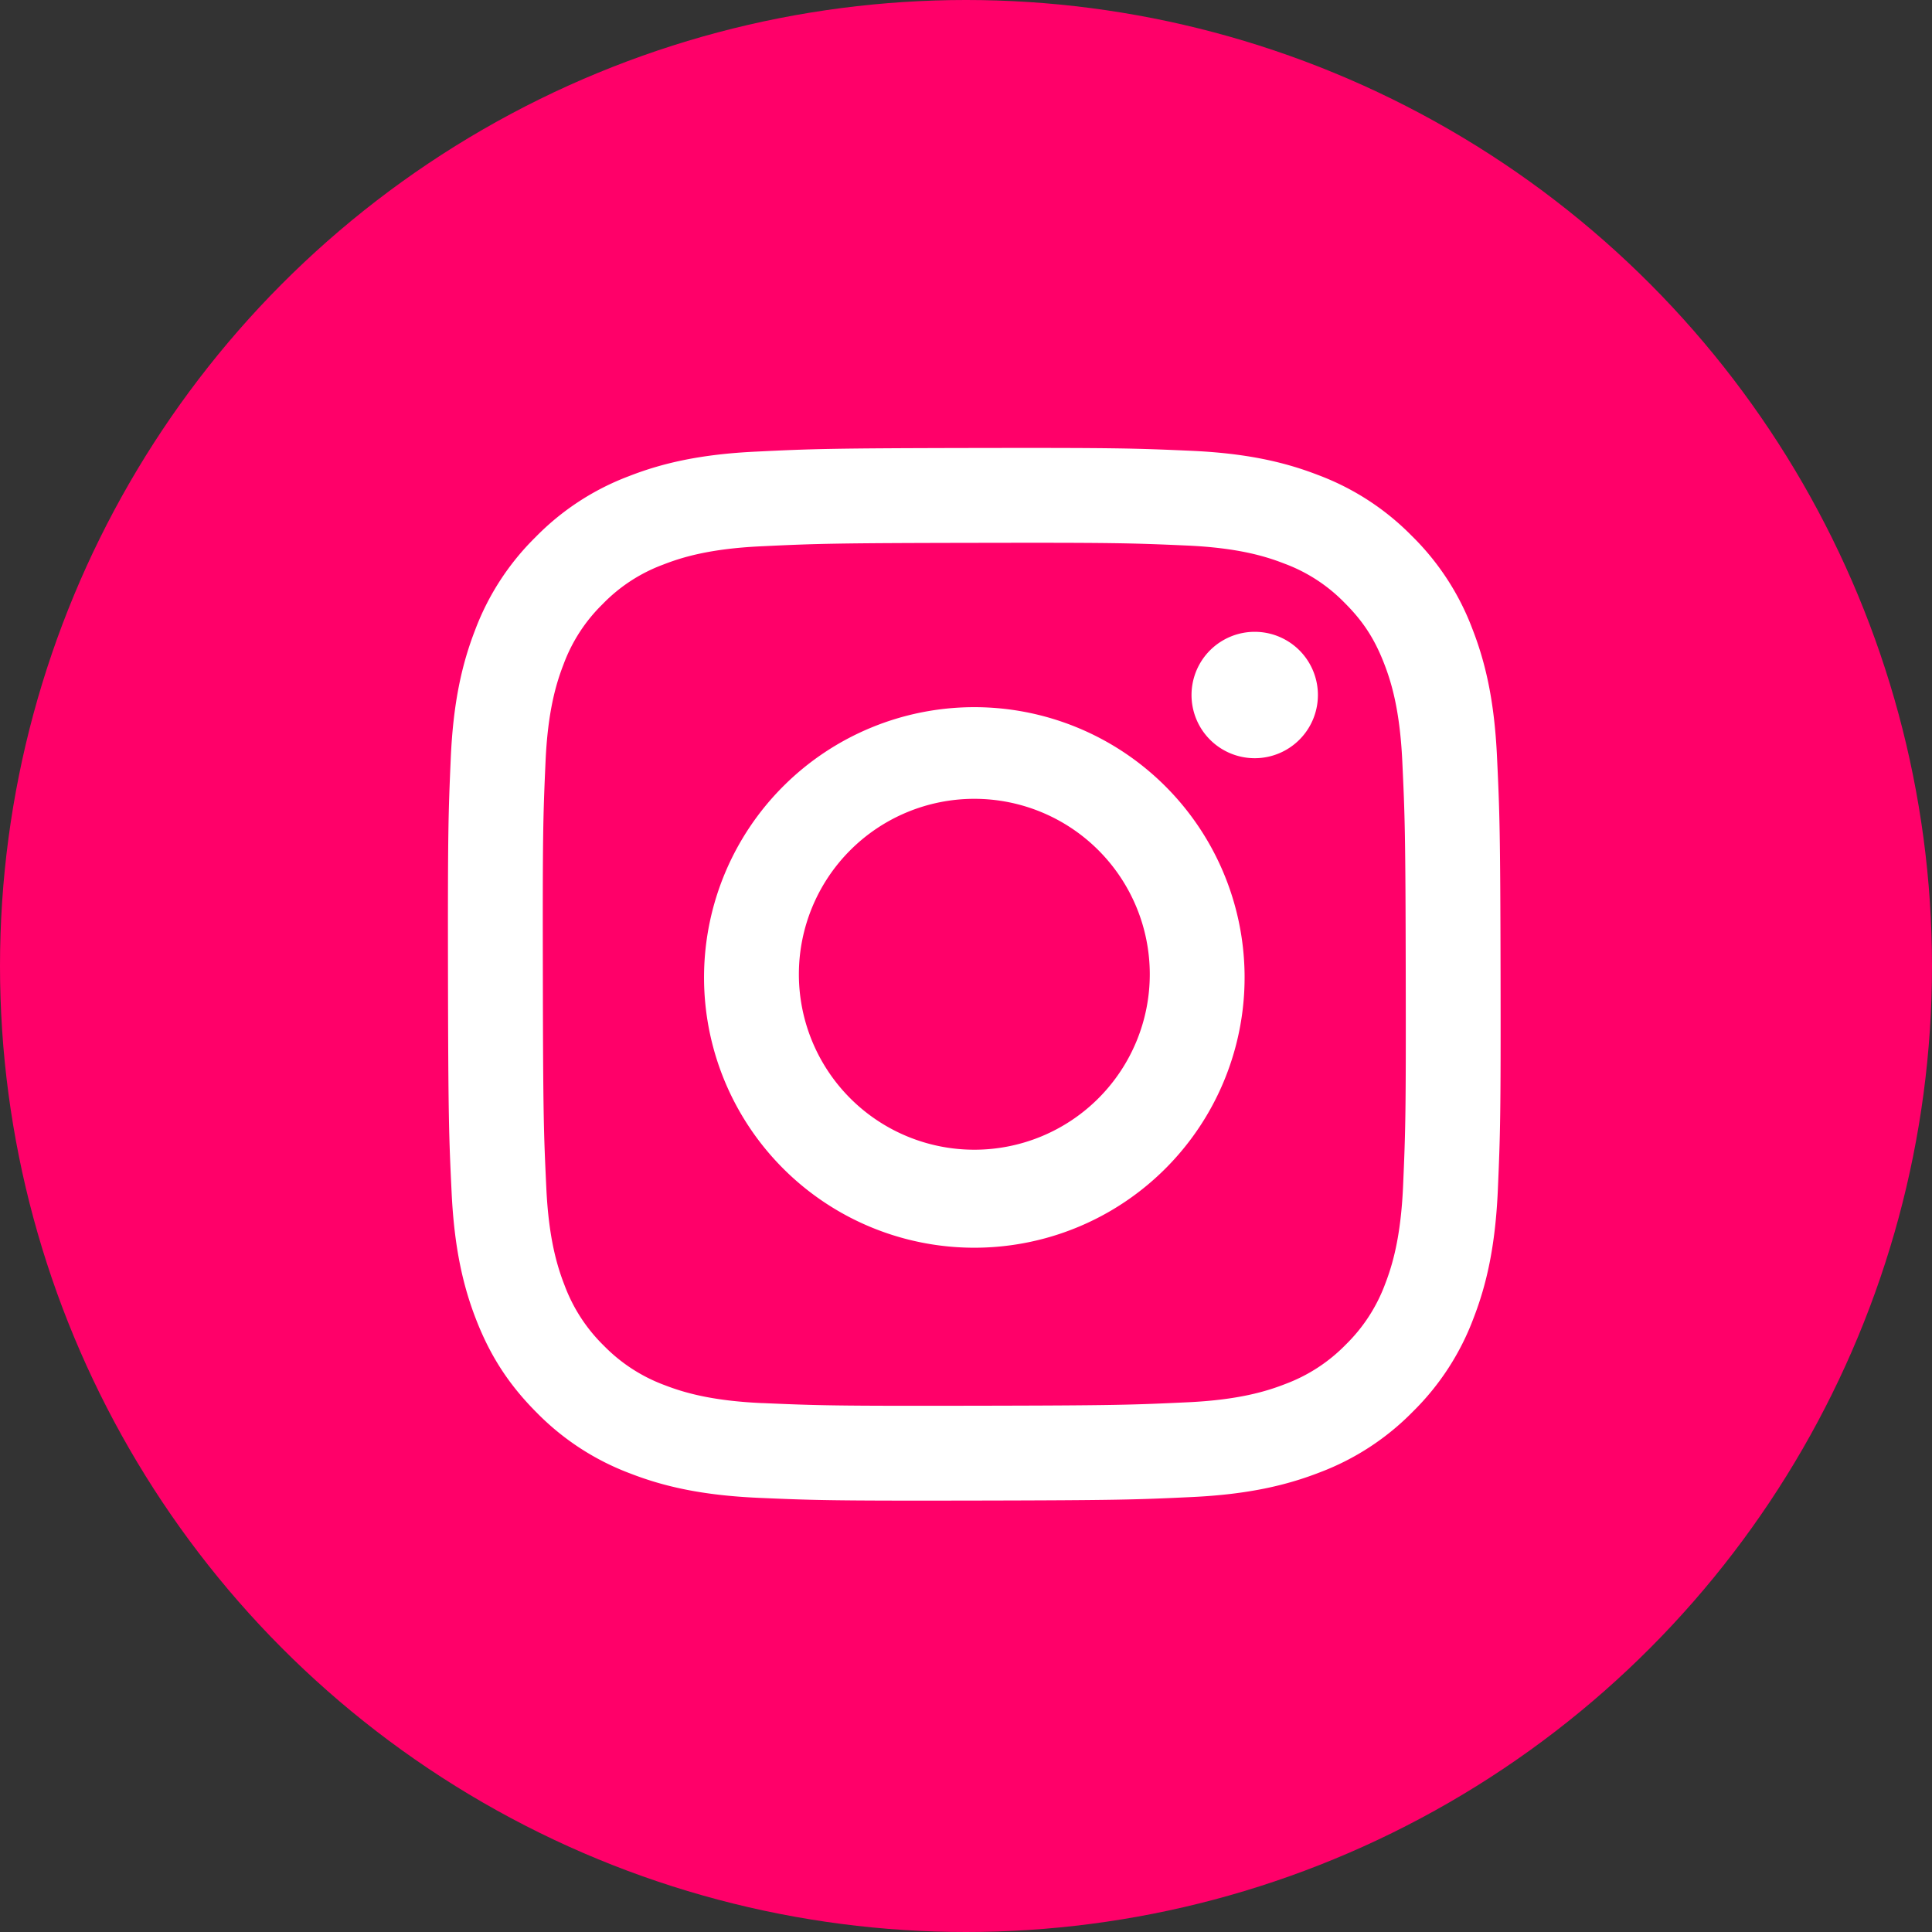
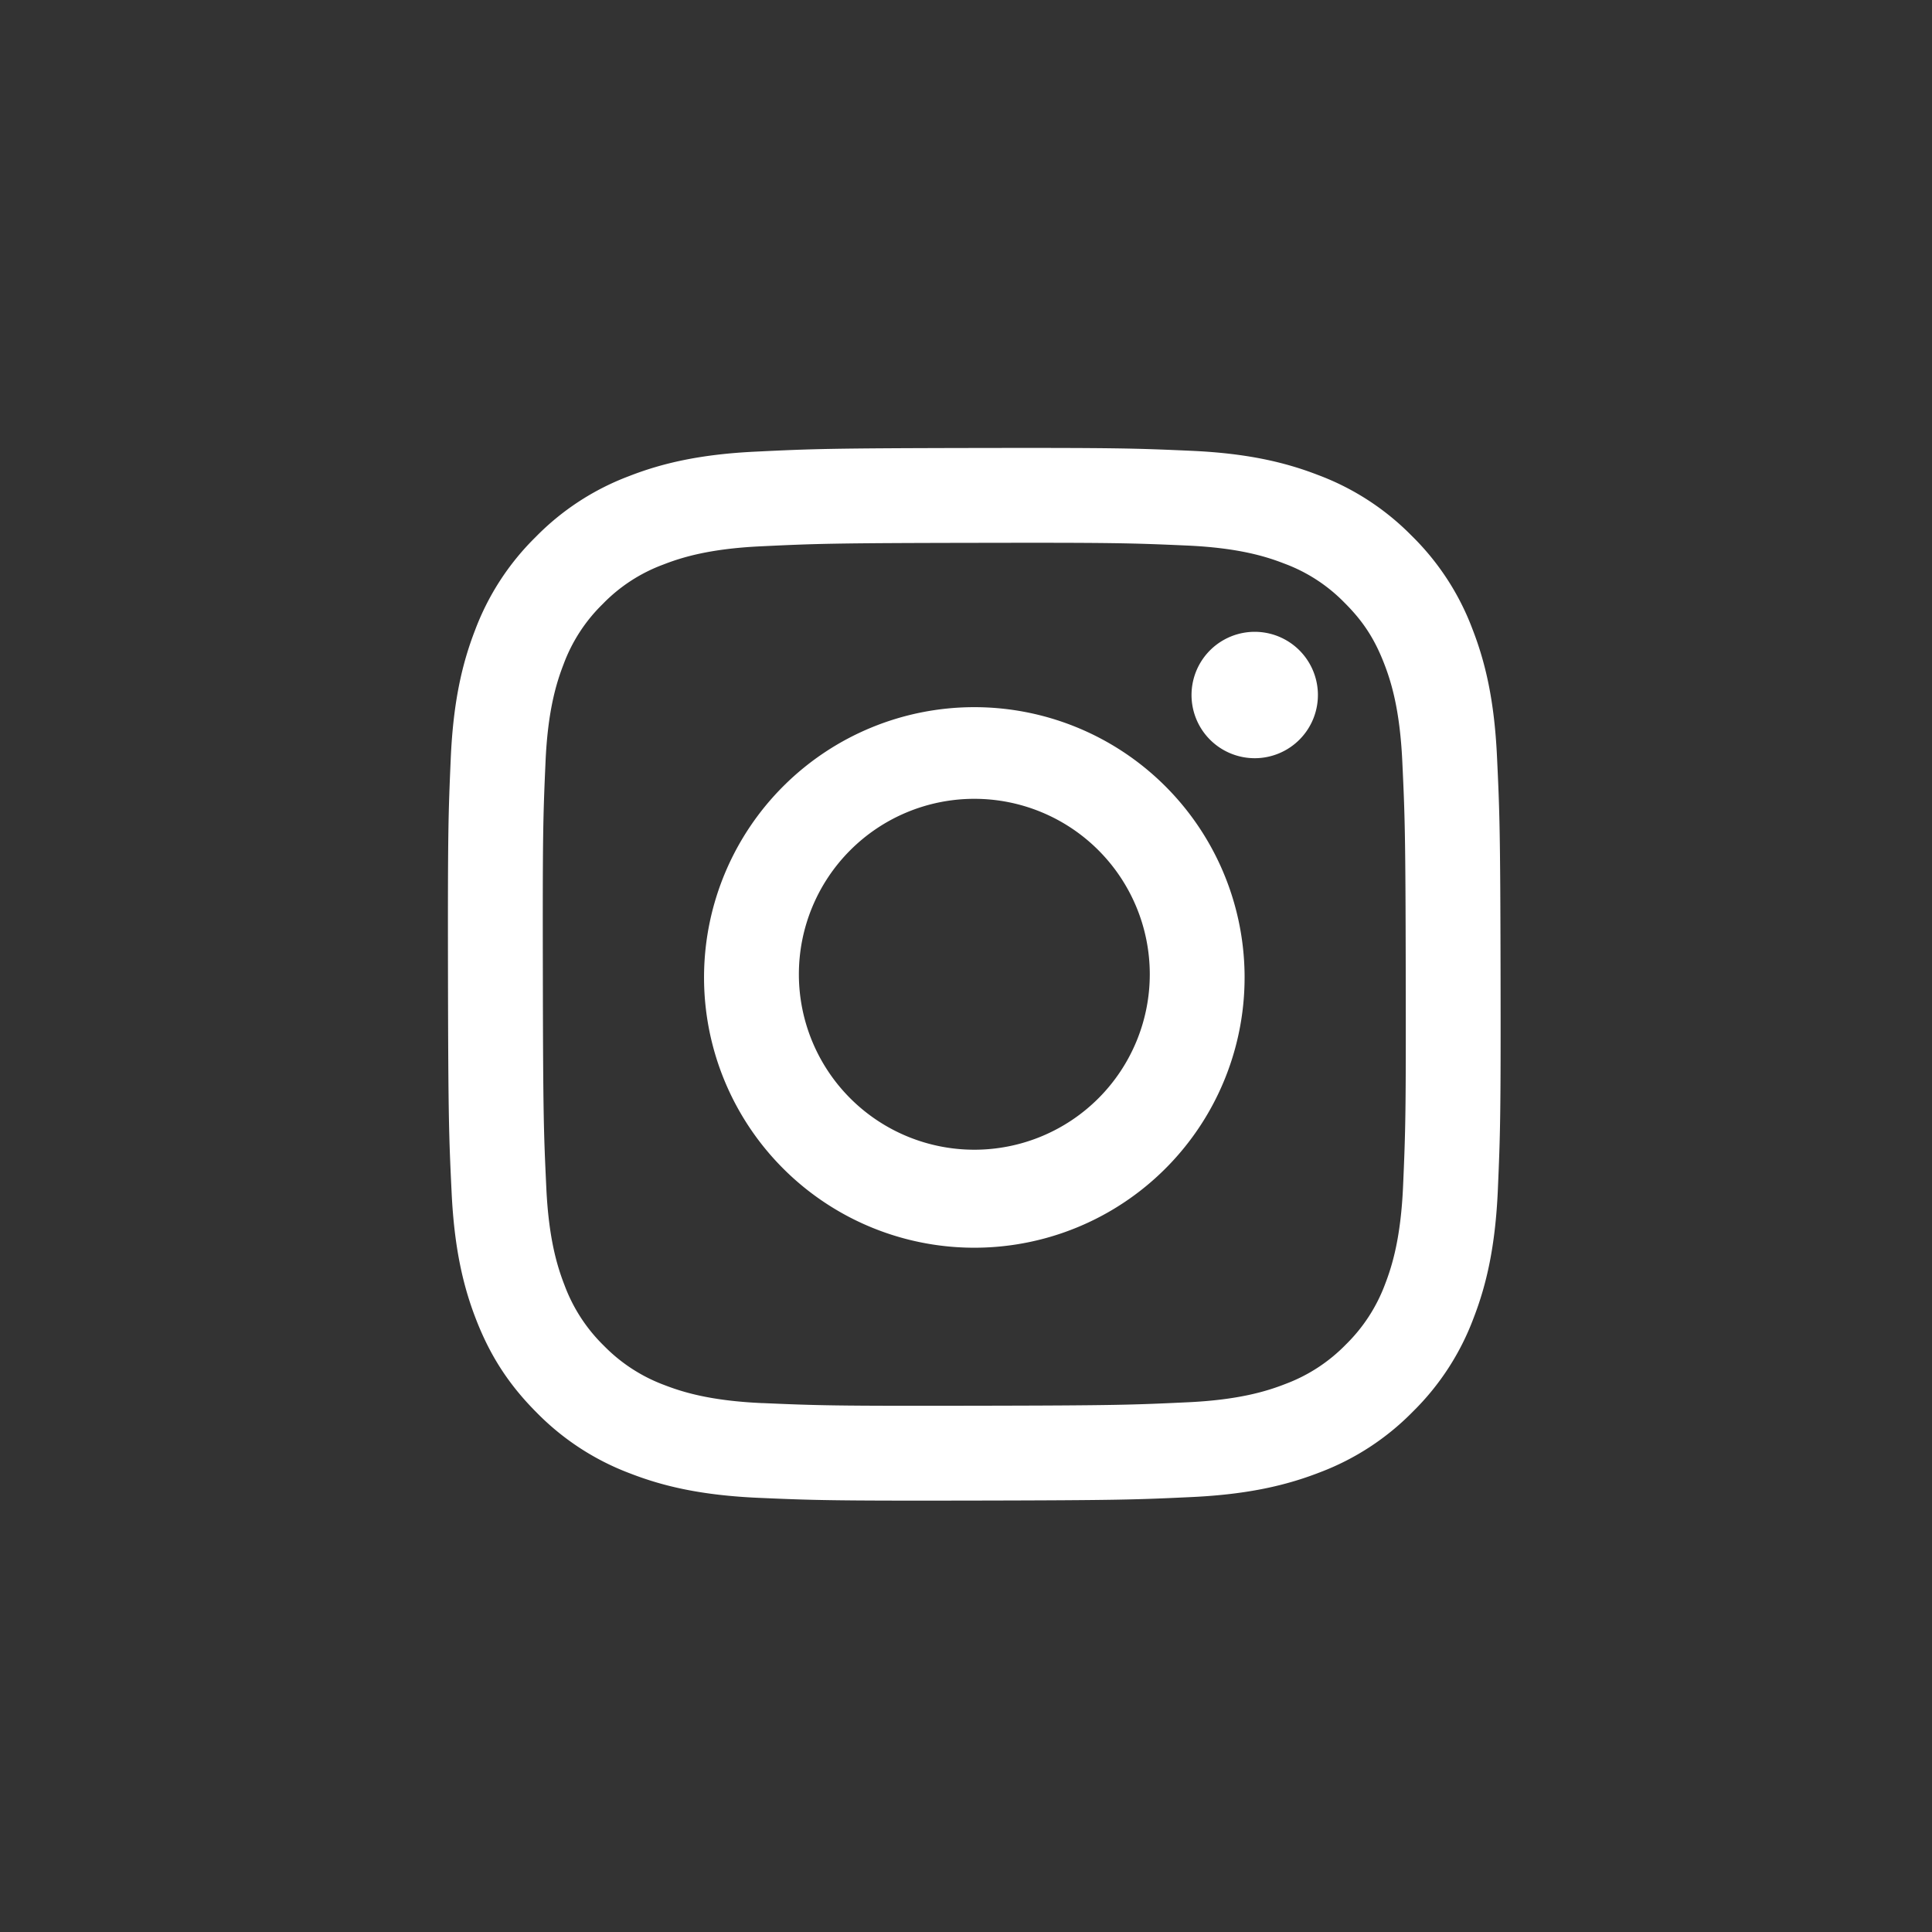
<svg xmlns="http://www.w3.org/2000/svg" width="48" height="48" fill="none">
  <rect width="100%" height="100%" fill="#333333" stroke="none" />
-   <circle cx="24" cy="24" r="24" fill="#FF0069" />
  <path fill="#fff" d="M18.79 11.22c-1.392.065-2.342.288-3.172.613a6.4 6.4 0 0 0-2.314 1.513 6.4 6.4 0 0 0-1.504 2.318c-.322.833-.54 1.784-.601 3.176-.061 1.395-.075 1.84-.069 5.39.007 3.551.023 3.997.09 5.392.066 1.391.288 2.341.613 3.172.336.86.785 1.588 1.513 2.314a6.4 6.4 0 0 0 2.32 1.503c.83.322 1.782.54 3.174.602 1.395.061 1.84.075 5.39.068 3.552-.007 3.997-.022 5.392-.088 1.391-.067 2.34-.29 3.172-.614a6.4 6.4 0 0 0 2.314-1.513 6.4 6.4 0 0 0 1.503-2.32c.322-.831.54-1.782.602-3.173.06-1.396.075-1.842.068-5.392s-.023-3.996-.089-5.39-.289-2.342-.614-3.174a6.4 6.4 0 0 0-1.512-2.313 6.4 6.4 0 0 0-2.32-1.503c-.831-.322-1.782-.542-3.174-.602-1.395-.062-1.84-.075-5.391-.069-3.551.007-3.996.022-5.391.09m.152 23.64c-1.274-.056-1.967-.268-2.428-.446a4.1 4.1 0 0 1-1.506-.975 4.1 4.1 0 0 1-.98-1.502c-.18-.461-.396-1.152-.455-2.427-.065-1.379-.08-1.792-.086-5.284-.007-3.49.005-3.904.066-5.284.054-1.274.267-1.967.445-2.428a4.06 4.06 0 0 1 .975-1.506 4.05 4.05 0 0 1 1.502-.98c.46-.18 1.152-.395 2.427-.455 1.379-.066 1.792-.08 5.283-.086 3.491-.007 3.905.005 5.285.066 1.274.055 1.967.266 2.427.445a4.05 4.05 0 0 1 1.506.975c.459.457.743.891.981 1.502.18.46.394 1.152.455 2.426.065 1.38.08 1.793.086 5.284.007 3.492-.006 3.905-.066 5.284-.056 1.275-.267 1.968-.445 2.43a4.1 4.1 0 0 1-.976 1.505 4.1 4.1 0 0 1-1.502.98c-.46.18-1.152.395-2.426.455-1.379.065-1.792.08-5.284.086-3.49.007-3.904-.006-5.283-.066m10.661-17.644a1.57 1.57 0 1 0 3.138-.007 1.57 1.57 0 0 0-3.138.007m-12.112 7.002a6.715 6.715 0 1 0 13.429-.027 6.715 6.715 0 0 0-13.429.027m2.356-.004a4.359 4.359 0 1 1 8.718-.015 4.359 4.359 0 0 1-8.718.015" />
</svg>